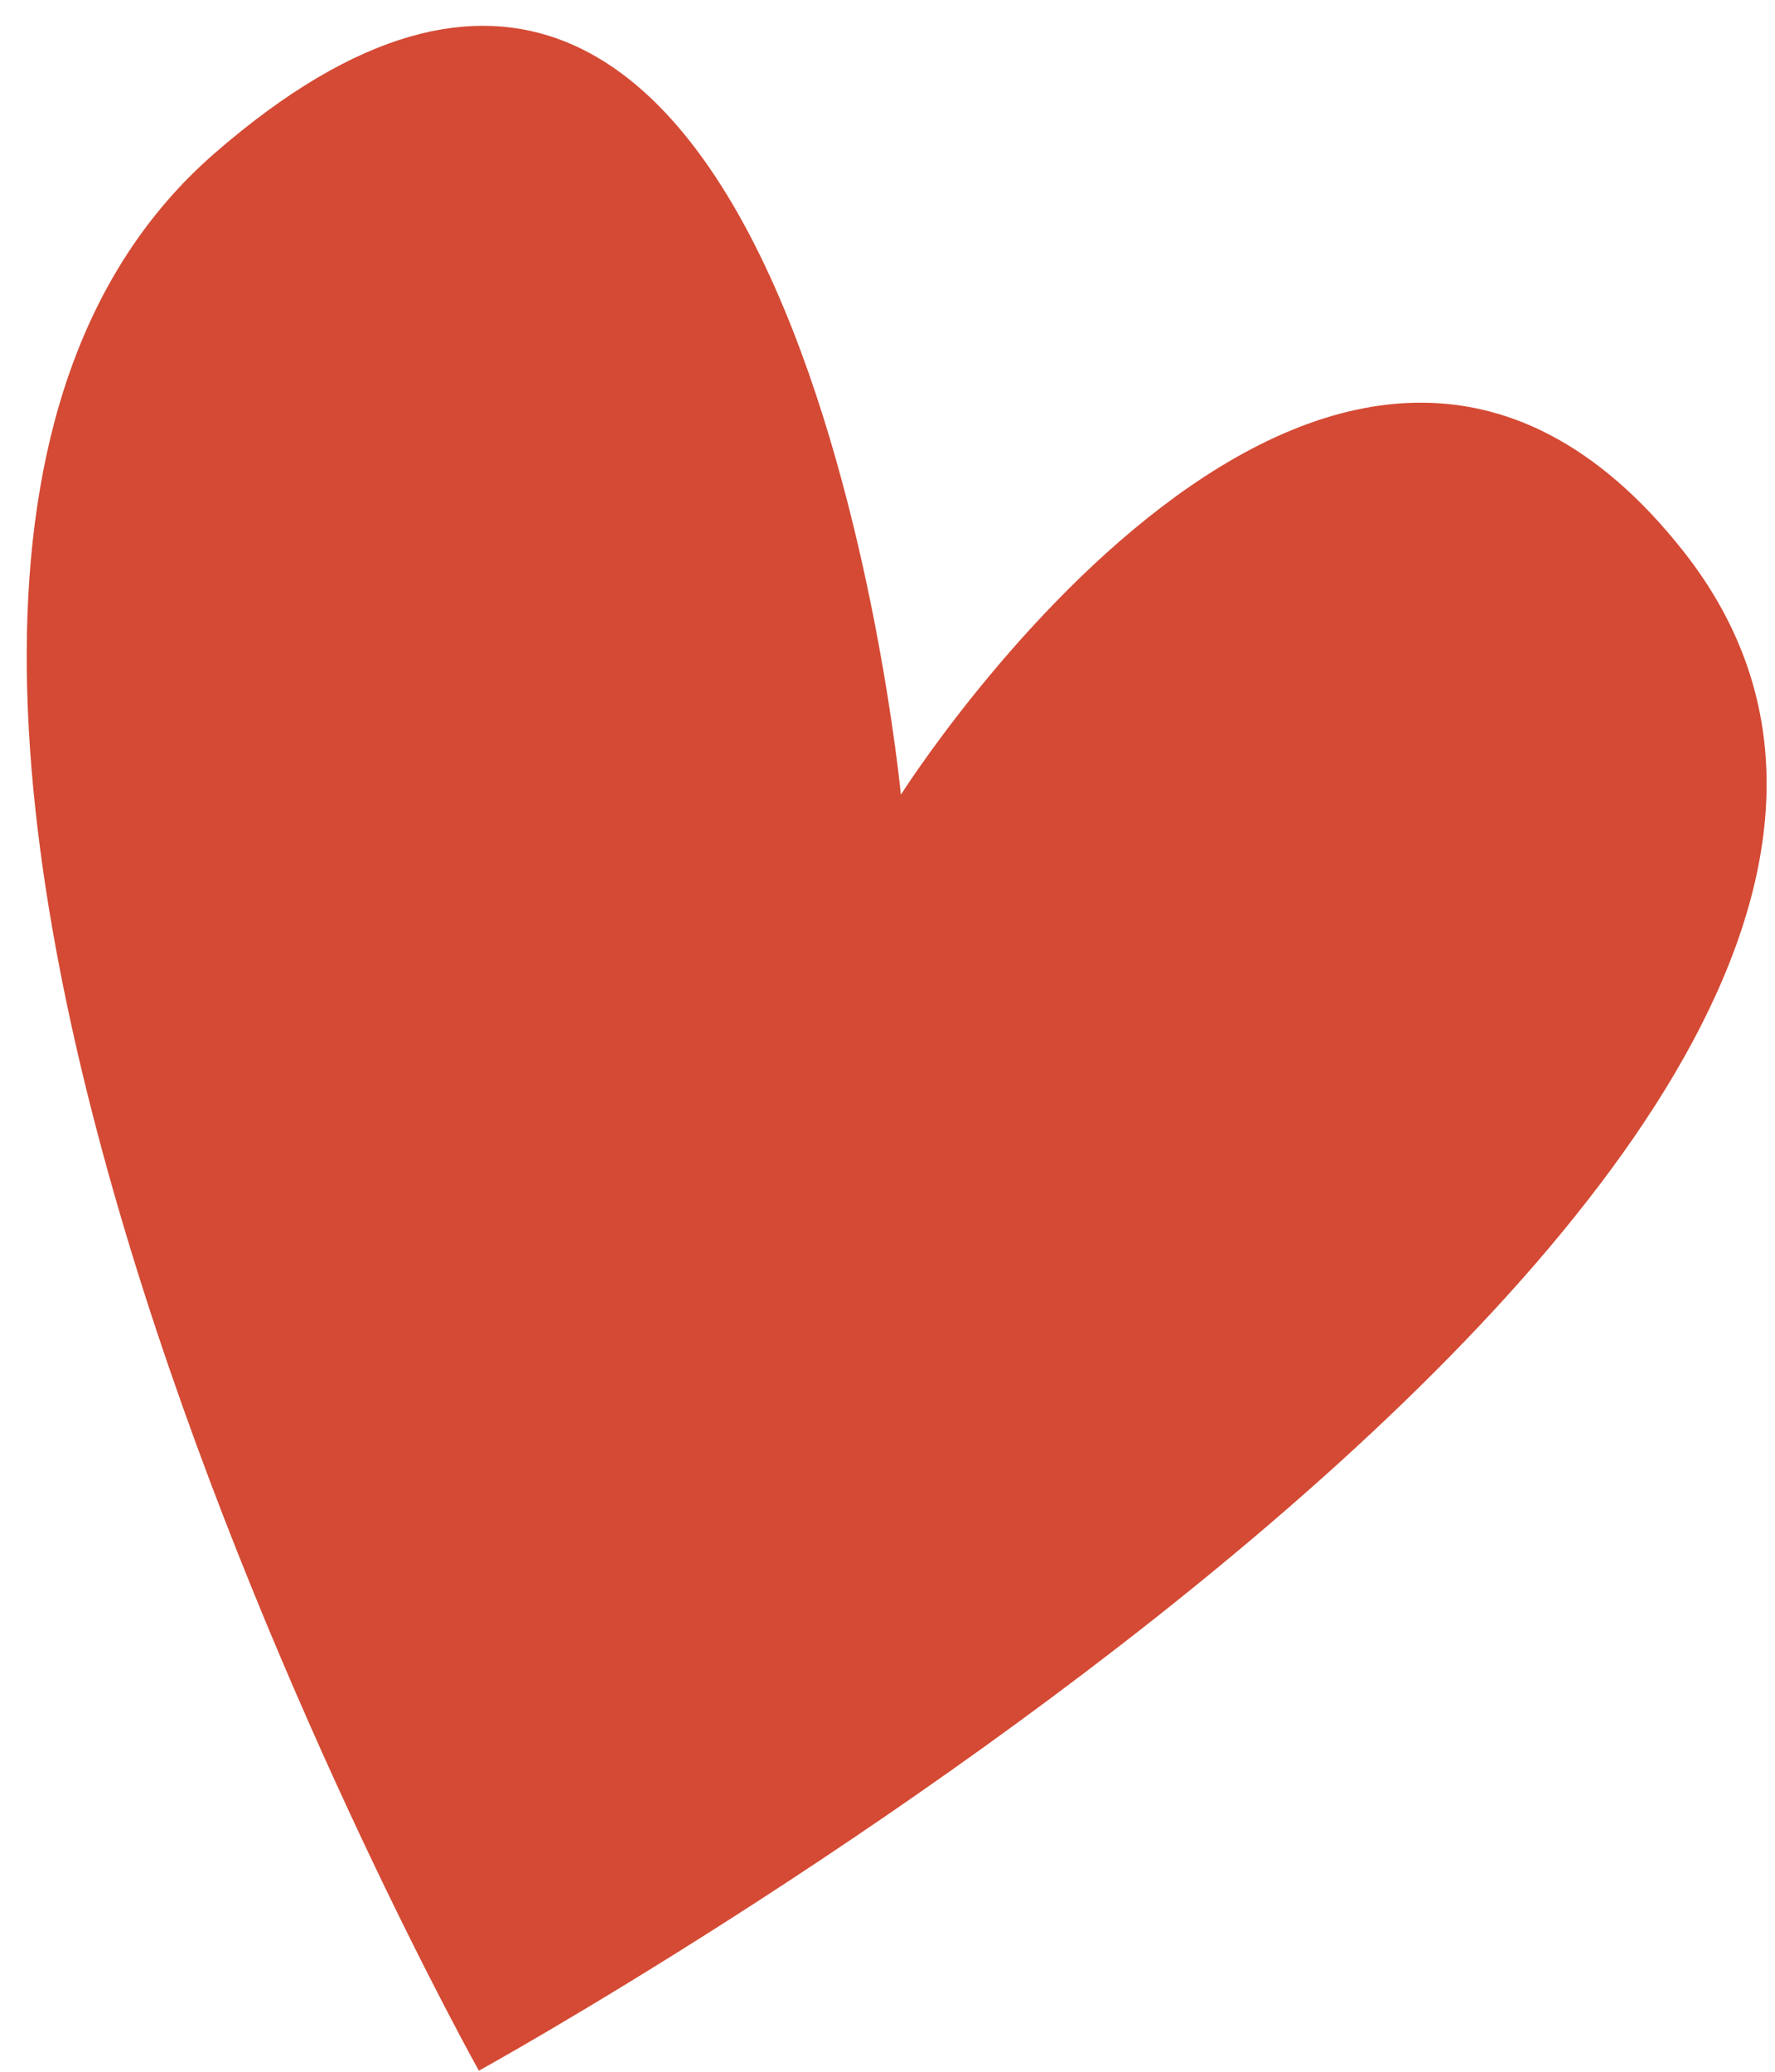
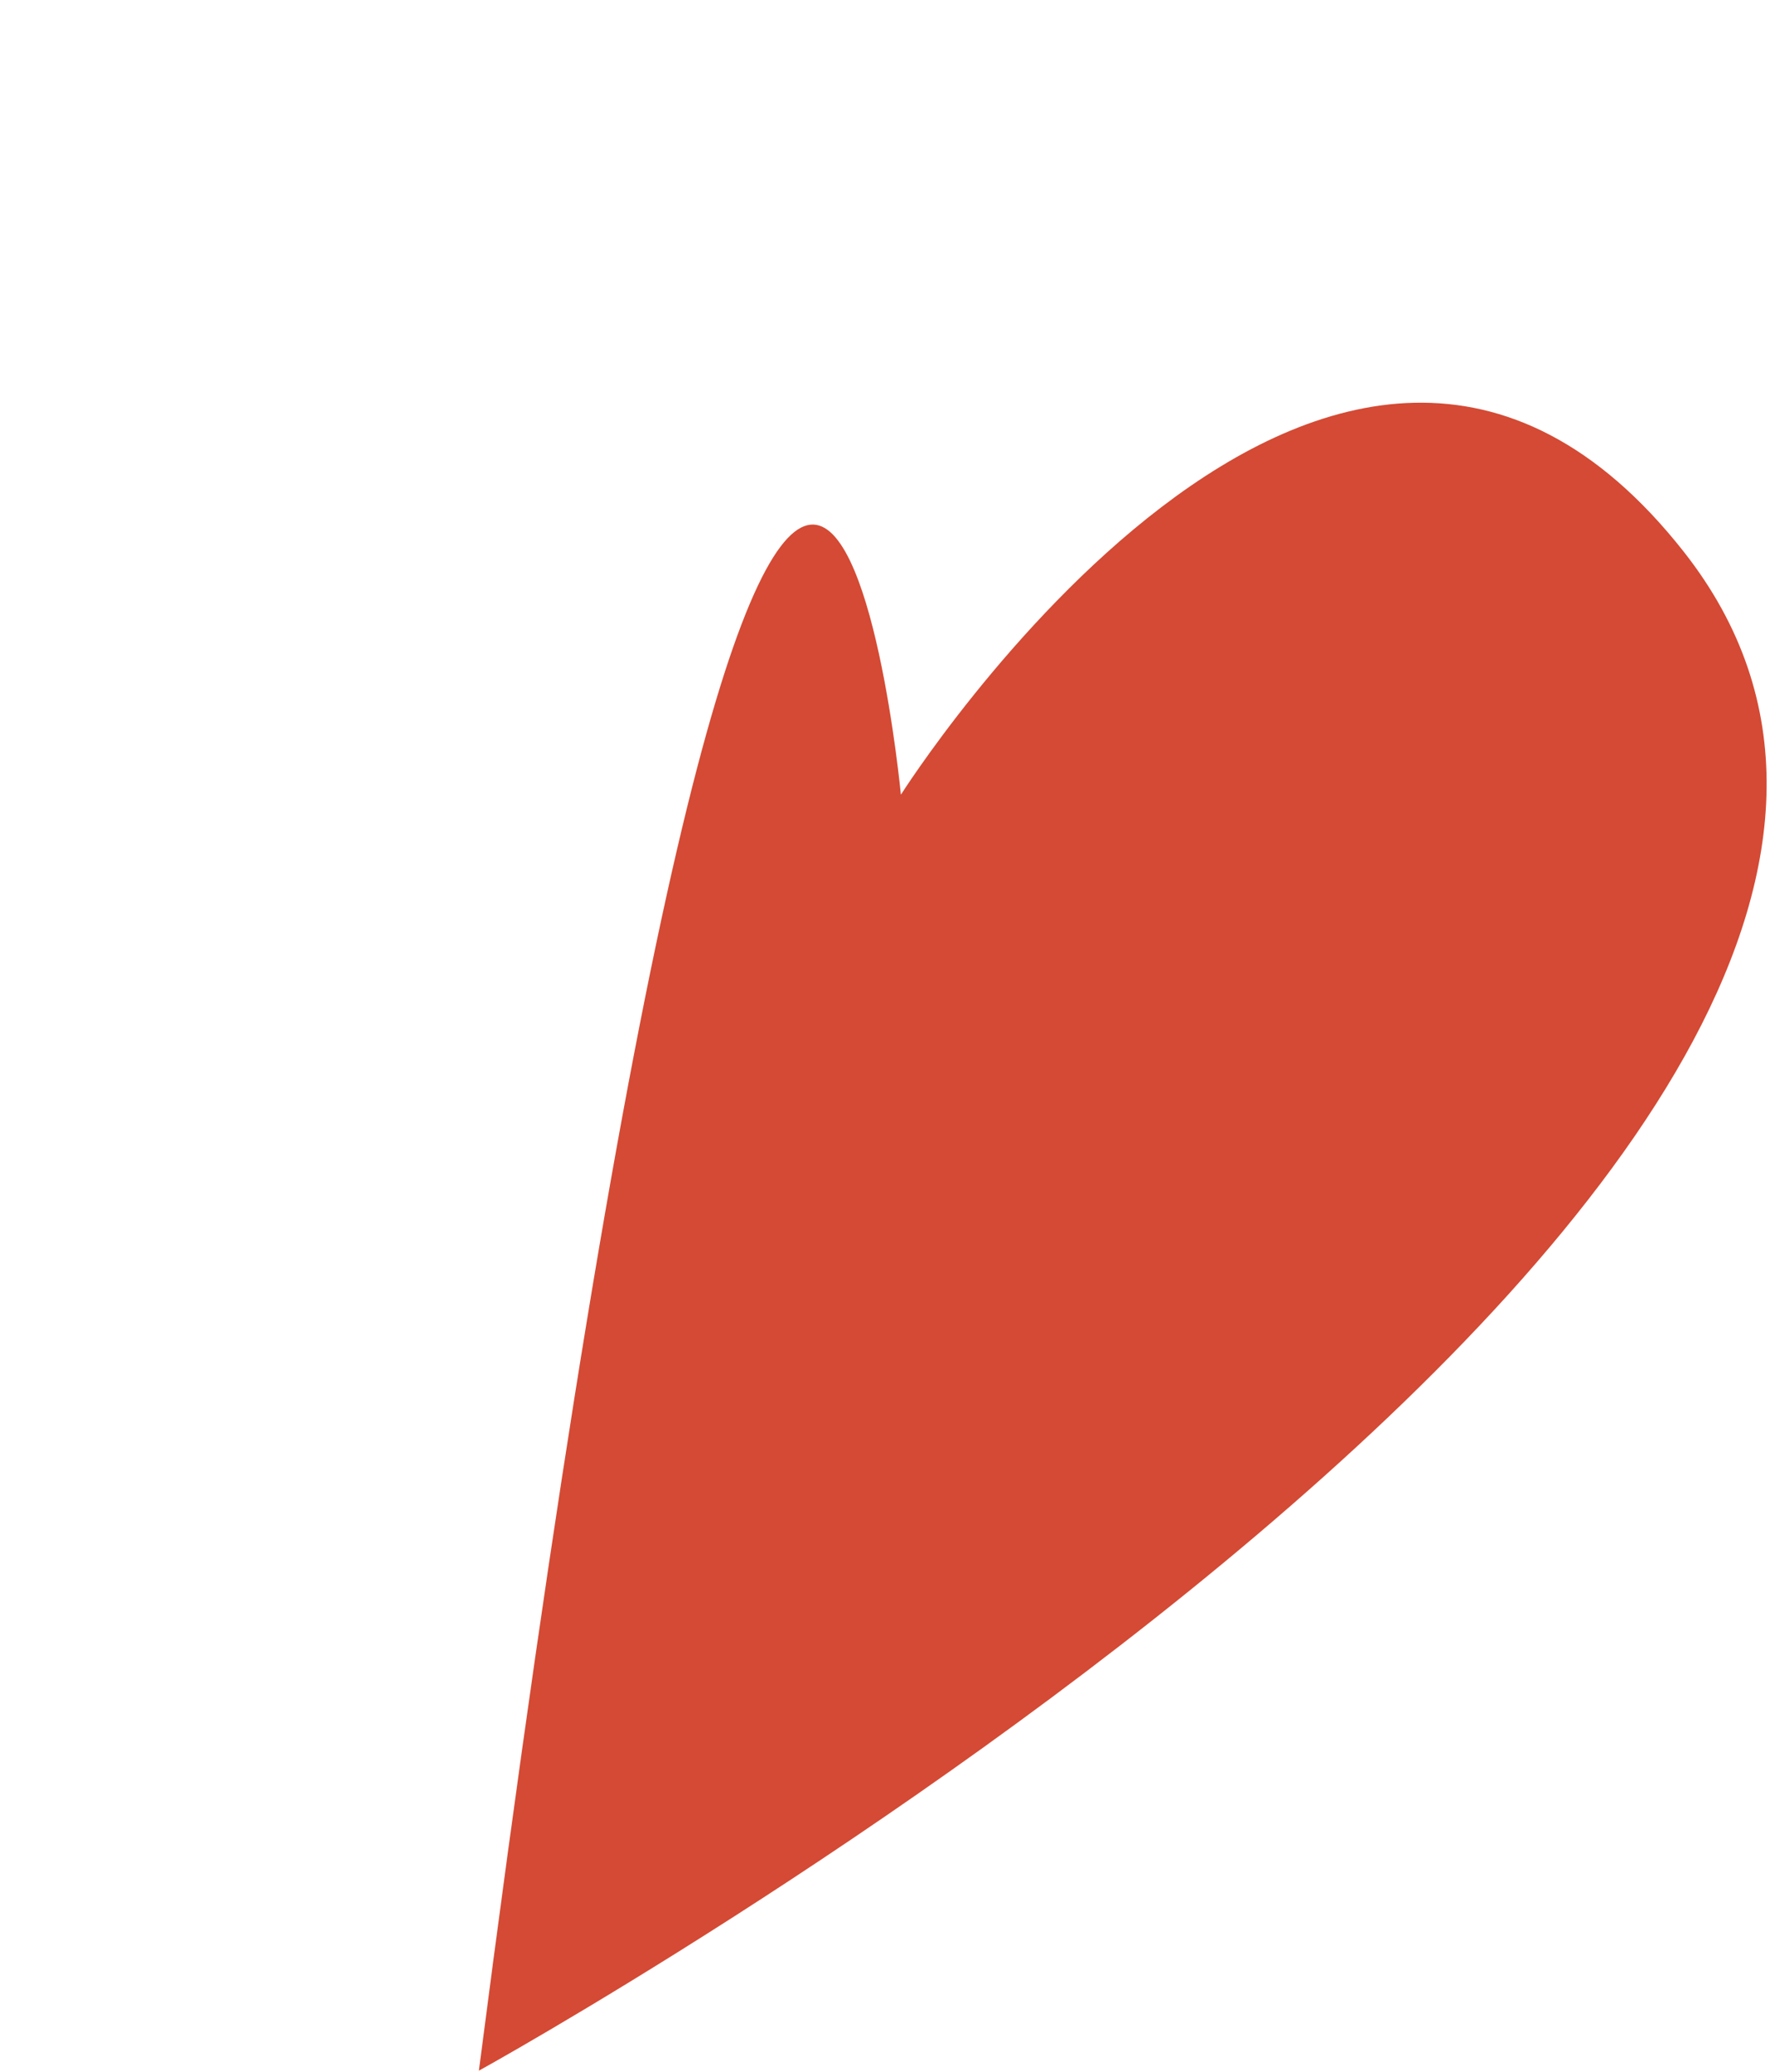
<svg xmlns="http://www.w3.org/2000/svg" width="48" height="56" viewBox="0 0 48 56" fill="none">
-   <path d="M12.95 55.971C12.95 55.971 -8.88 16.927 5.797 4.149C21.409 -9.439 24.362 21.481 24.362 21.481C24.362 21.481 36.103 2.934 45.534 14.915C58.209 31.021 12.95 55.971 12.95 55.971Z" fill="#D44A34" />
+   <path d="M12.95 55.971C21.409 -9.439 24.362 21.481 24.362 21.481C24.362 21.481 36.103 2.934 45.534 14.915C58.209 31.021 12.95 55.971 12.95 55.971Z" fill="#D44A34" />
</svg>